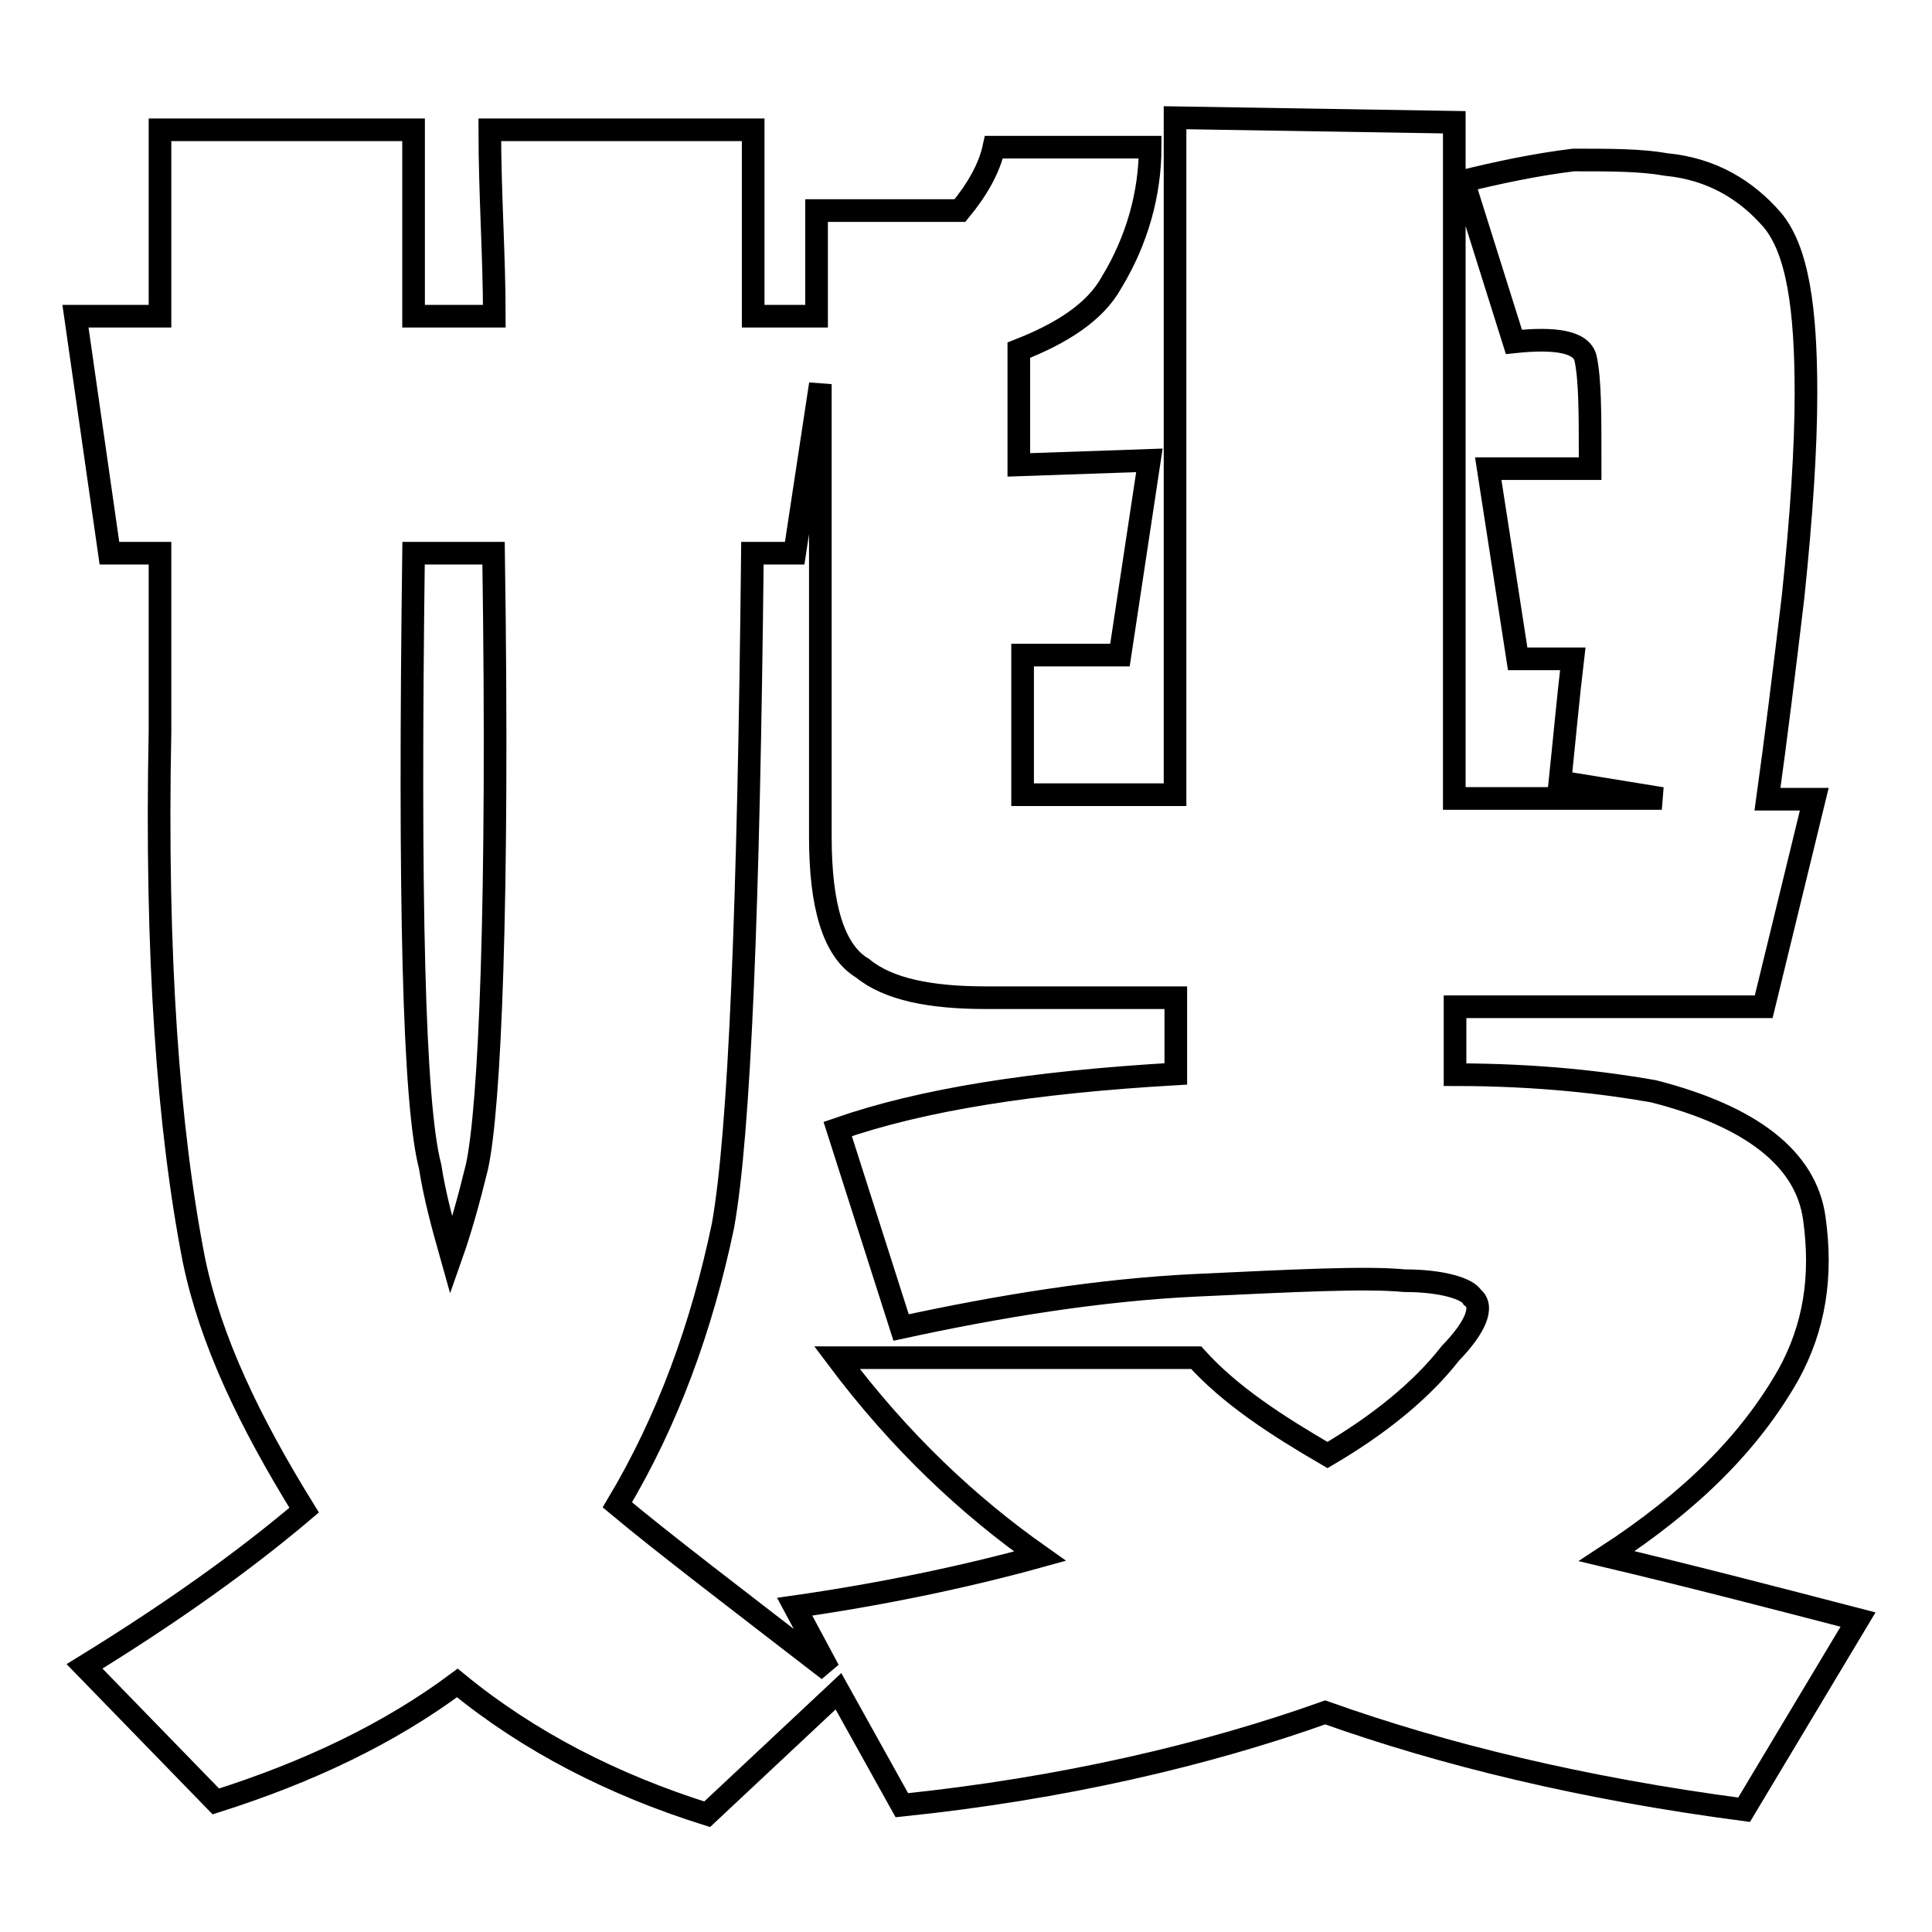
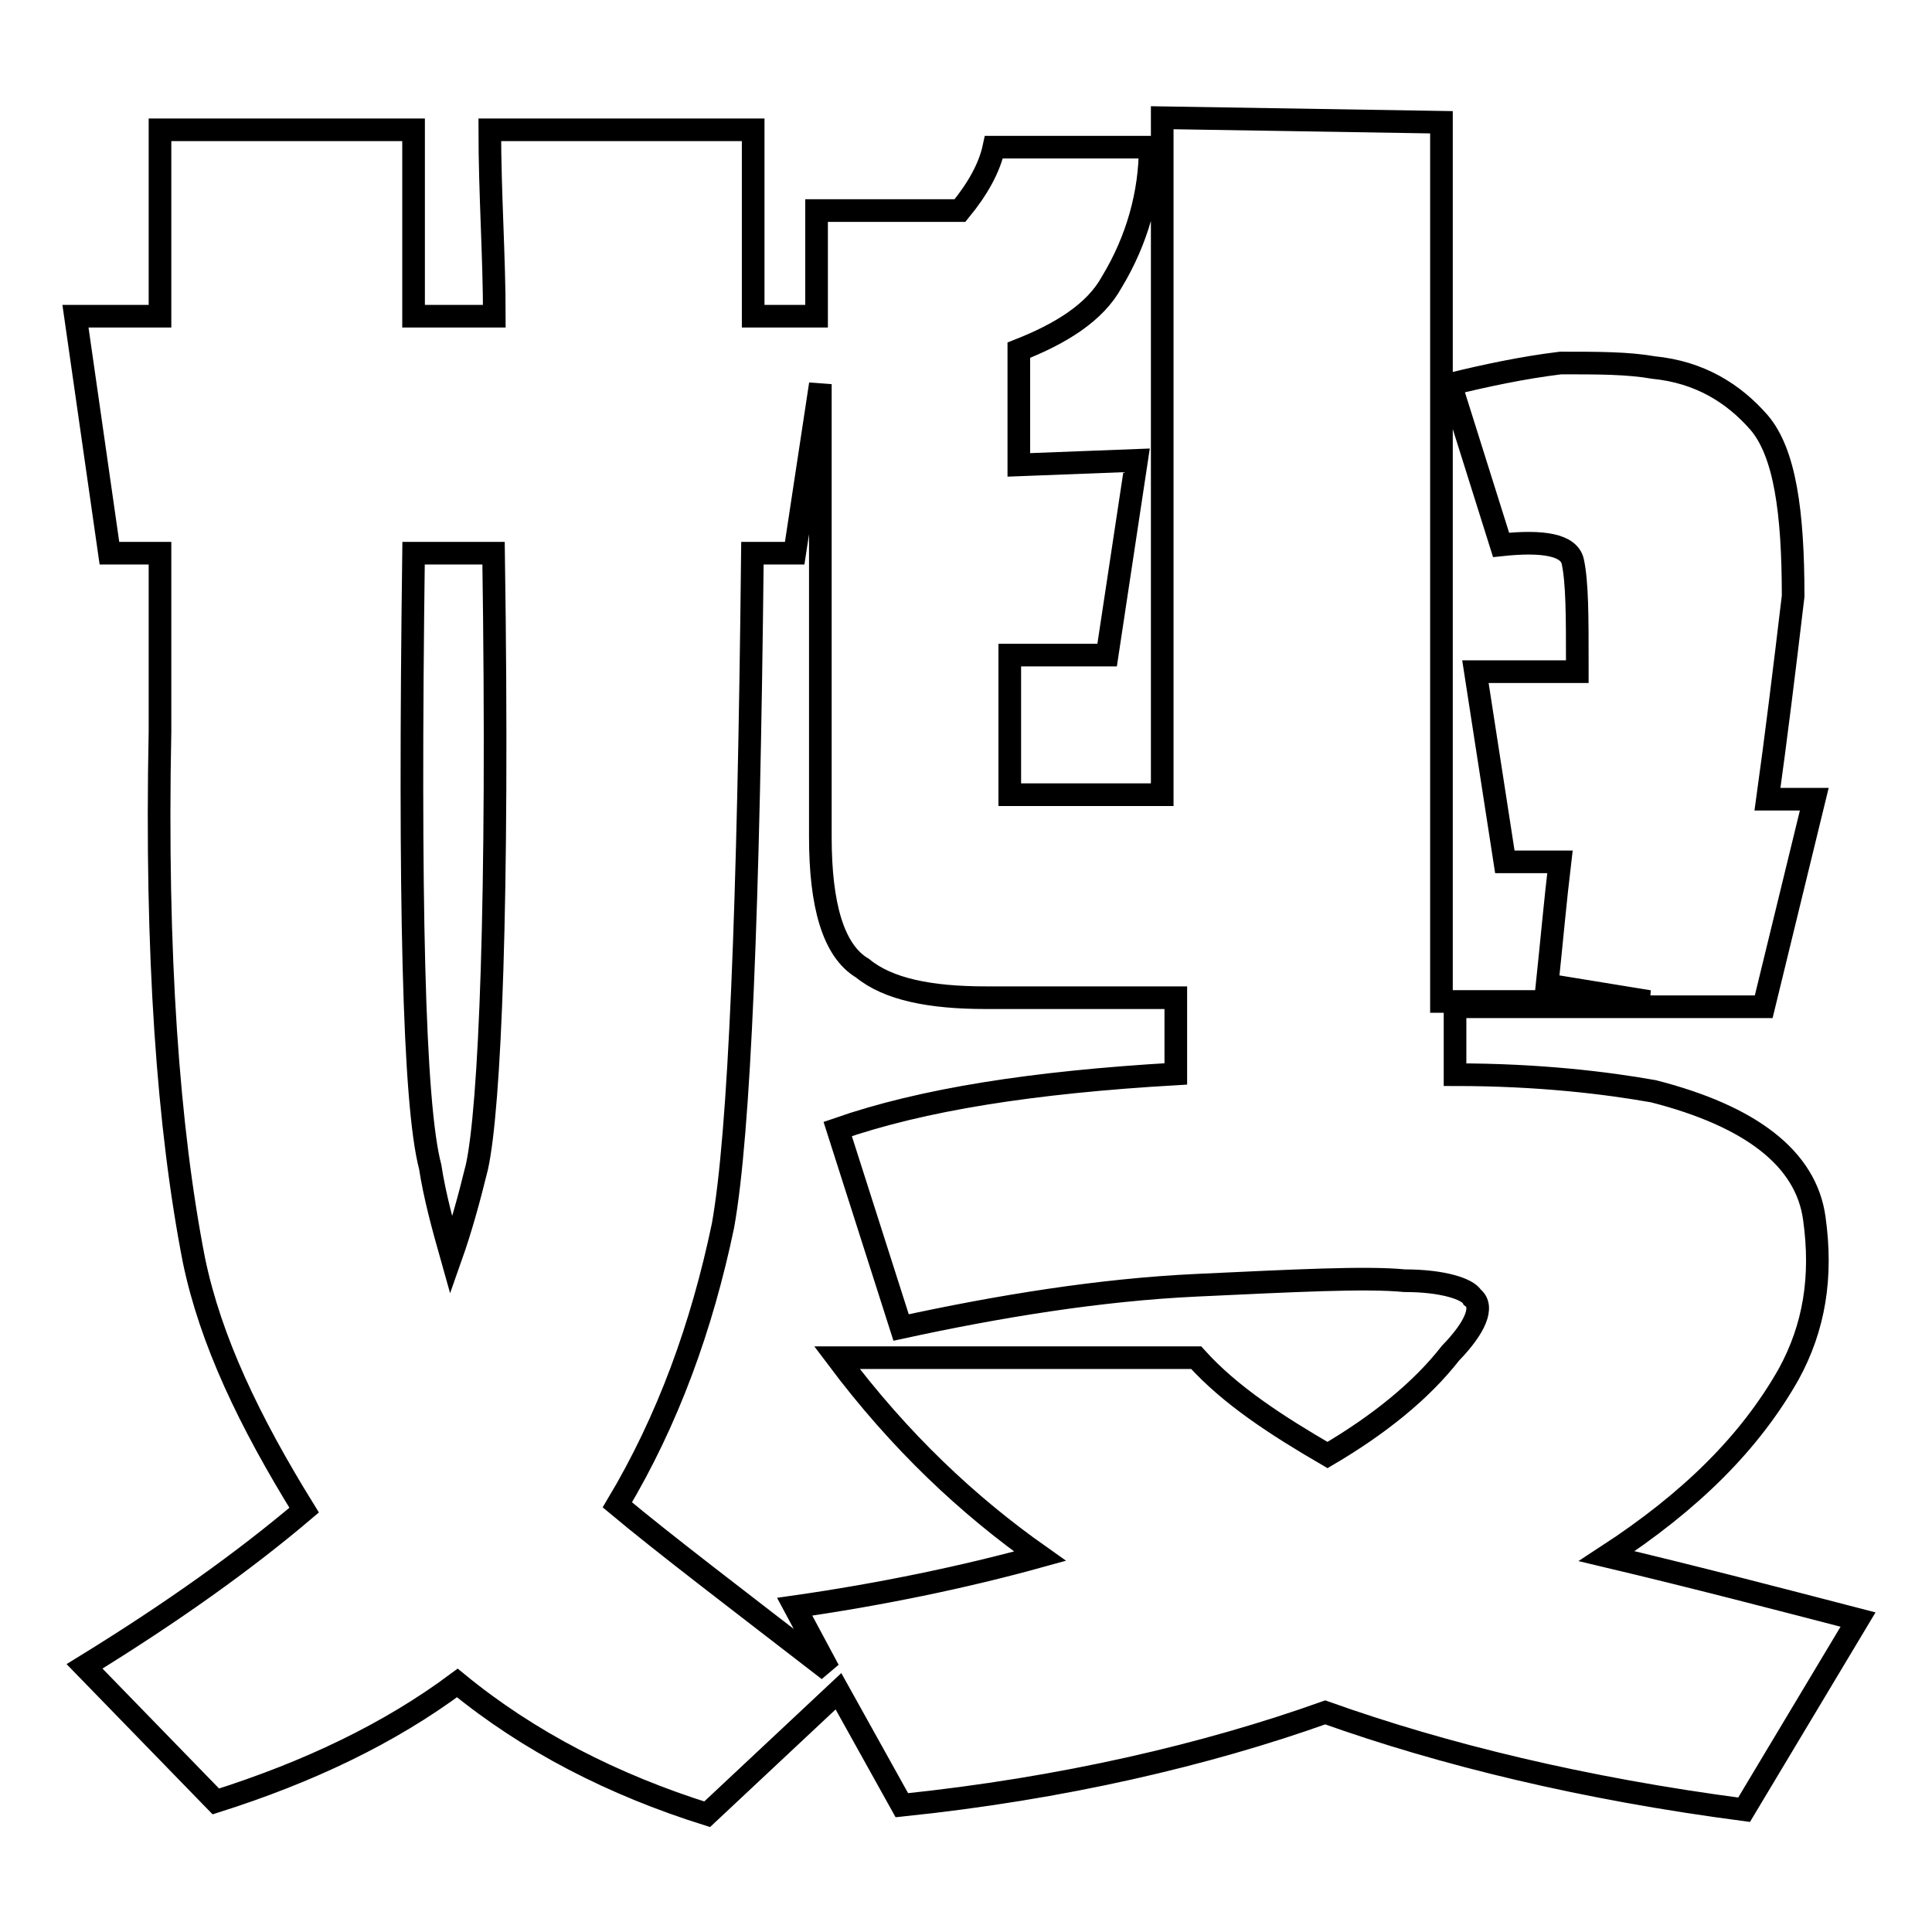
<svg xmlns="http://www.w3.org/2000/svg" version="1.1" x="0px" y="0px" viewBox="0 0 256 256" enable-background="new 0 0 256 256" xml:space="preserve">
  <g>
    <g>
-       <path stroke-width="3" fill-opacity="0" stroke="#000000" d="M212.9,206.2c11.2-7.3,19-15.1,24.1-24.1c3.4-6.2,4.5-12.9,3.4-20.7c-1.1-7.9-8.4-13.5-21.3-16.8c-6.2-1.1-15.1-2.2-26.3-2.2v-9h40.9l6.7-27.5h-6.2c1.1-7.9,2.2-16.8,3.4-26.9c1.1-10.6,1.7-19.6,1.7-26.9c0-11.2-1.1-19-4.5-23c-3.4-3.9-7.9-6.7-14-7.3c-3.4-0.6-7.3-0.6-12.3-0.6c-5,0.6-10.1,1.7-14.6,2.8l6.7,21.3c5.6-0.6,9,0,9.5,2.2c0.6,2.8,0.6,7.3,0.6,13.5v1.1h-13.5l3.9,25.2h7.3c-0.6,5-1.1,10.6-1.7,16.3l13.5,2.2h-27.5V16.2l-37-0.6v89.7h-20.2V86.8h12.9l3.9-25.8L135,61.6V46.4c5.6-2.2,10.1-5,12.3-9c3.4-5.6,5.1-11.8,5.1-17.9h-20.7c-0.6,2.8-2.2,5.6-4.5,8.4h-19v14h-8.4c0-7.9,0-16.3,0-24.7H64.9c0,8.4,0.6,16.8,0.6,24.7H54.8c0-7.9,0-15.7,0-24.7H21.2c0,7.9,0,15.7,0,24.7H10l4.5,31.4h6.7c0,6.7,0,14.6,0,23.6c-0.6,29.7,1.1,52.7,4.5,70.1c2.2,10.6,7.3,21.3,14.6,33.1c-7.9,6.7-17.4,13.5-29.1,20.7l17.4,17.9c12.3-3.9,23-9,32-15.7c9.5,7.8,20.7,13.5,33.1,17.4l17.4-16.3l8.4,15.1c21.3-2.2,40.4-6.7,56.1-12.3c15.7,5.6,34.2,10.1,55.5,12.9l15.1-25.2C235.4,211.8,224.7,209,212.9,206.2z M63.2,154.6c-1.1,4.5-2.2,8.4-3.4,11.8c-1.1-3.9-2.2-7.9-2.8-11.8c-2.2-8.4-2.8-35.3-2.2-81.3h10.6C66.1,119.9,64.9,146.8,63.2,154.6z M192.2,179.3c-3.9,5-9.5,9.5-16.3,13.5c-6.7-3.9-12.9-7.9-17.4-12.9h-47.6c8.4,11.2,17.4,19.6,26.9,26.3c-10.1,2.8-21.3,5.1-32.5,6.7l4.5,8.4c-12.3-9.5-21.9-16.8-28-21.9c6.7-11.2,11.2-23.6,14-37c2.2-12.3,3.4-42,3.9-89.1h5.6l3.4-22.4v60c0,9,1.7,15.1,5.6,17.4c3.4,2.8,9,3.9,16.3,3.9h25.2v10.1c-19,1.1-33.6,3.4-44.8,7.3l8.4,26.3c12.9-2.8,26.3-5,39.2-5.6c12.9-0.6,22.4-1.1,27.5-0.6c5.1,0,8.4,1.1,9,2.2C196.7,173.1,195.5,175.9,192.2,179.3z" />
+       <path stroke-width="3" fill-opacity="0" stroke="#000000" d="M212.9,206.2c11.2-7.3,19-15.1,24.1-24.1c3.4-6.2,4.5-12.9,3.4-20.7c-1.1-7.9-8.4-13.5-21.3-16.8c-6.2-1.1-15.1-2.2-26.3-2.2v-9h40.9l6.7-27.5h-6.2c1.1-7.9,2.2-16.8,3.4-26.9c0-11.2-1.1-19-4.5-23c-3.4-3.9-7.9-6.7-14-7.3c-3.4-0.6-7.3-0.6-12.3-0.6c-5,0.6-10.1,1.7-14.6,2.8l6.7,21.3c5.6-0.6,9,0,9.5,2.2c0.6,2.8,0.6,7.3,0.6,13.5v1.1h-13.5l3.9,25.2h7.3c-0.6,5-1.1,10.6-1.7,16.3l13.5,2.2h-27.5V16.2l-37-0.6v89.7h-20.2V86.8h12.9l3.9-25.8L135,61.6V46.4c5.6-2.2,10.1-5,12.3-9c3.4-5.6,5.1-11.8,5.1-17.9h-20.7c-0.6,2.8-2.2,5.6-4.5,8.4h-19v14h-8.4c0-7.9,0-16.3,0-24.7H64.9c0,8.4,0.6,16.8,0.6,24.7H54.8c0-7.9,0-15.7,0-24.7H21.2c0,7.9,0,15.7,0,24.7H10l4.5,31.4h6.7c0,6.7,0,14.6,0,23.6c-0.6,29.7,1.1,52.7,4.5,70.1c2.2,10.6,7.3,21.3,14.6,33.1c-7.9,6.7-17.4,13.5-29.1,20.7l17.4,17.9c12.3-3.9,23-9,32-15.7c9.5,7.8,20.7,13.5,33.1,17.4l17.4-16.3l8.4,15.1c21.3-2.2,40.4-6.7,56.1-12.3c15.7,5.6,34.2,10.1,55.5,12.9l15.1-25.2C235.4,211.8,224.7,209,212.9,206.2z M63.2,154.6c-1.1,4.5-2.2,8.4-3.4,11.8c-1.1-3.9-2.2-7.9-2.8-11.8c-2.2-8.4-2.8-35.3-2.2-81.3h10.6C66.1,119.9,64.9,146.8,63.2,154.6z M192.2,179.3c-3.9,5-9.5,9.5-16.3,13.5c-6.7-3.9-12.9-7.9-17.4-12.9h-47.6c8.4,11.2,17.4,19.6,26.9,26.3c-10.1,2.8-21.3,5.1-32.5,6.7l4.5,8.4c-12.3-9.5-21.9-16.8-28-21.9c6.7-11.2,11.2-23.6,14-37c2.2-12.3,3.4-42,3.9-89.1h5.6l3.4-22.4v60c0,9,1.7,15.1,5.6,17.4c3.4,2.8,9,3.9,16.3,3.9h25.2v10.1c-19,1.1-33.6,3.4-44.8,7.3l8.4,26.3c12.9-2.8,26.3-5,39.2-5.6c12.9-0.6,22.4-1.1,27.5-0.6c5.1,0,8.4,1.1,9,2.2C196.7,173.1,195.5,175.9,192.2,179.3z" />
    </g>
  </g>
</svg>